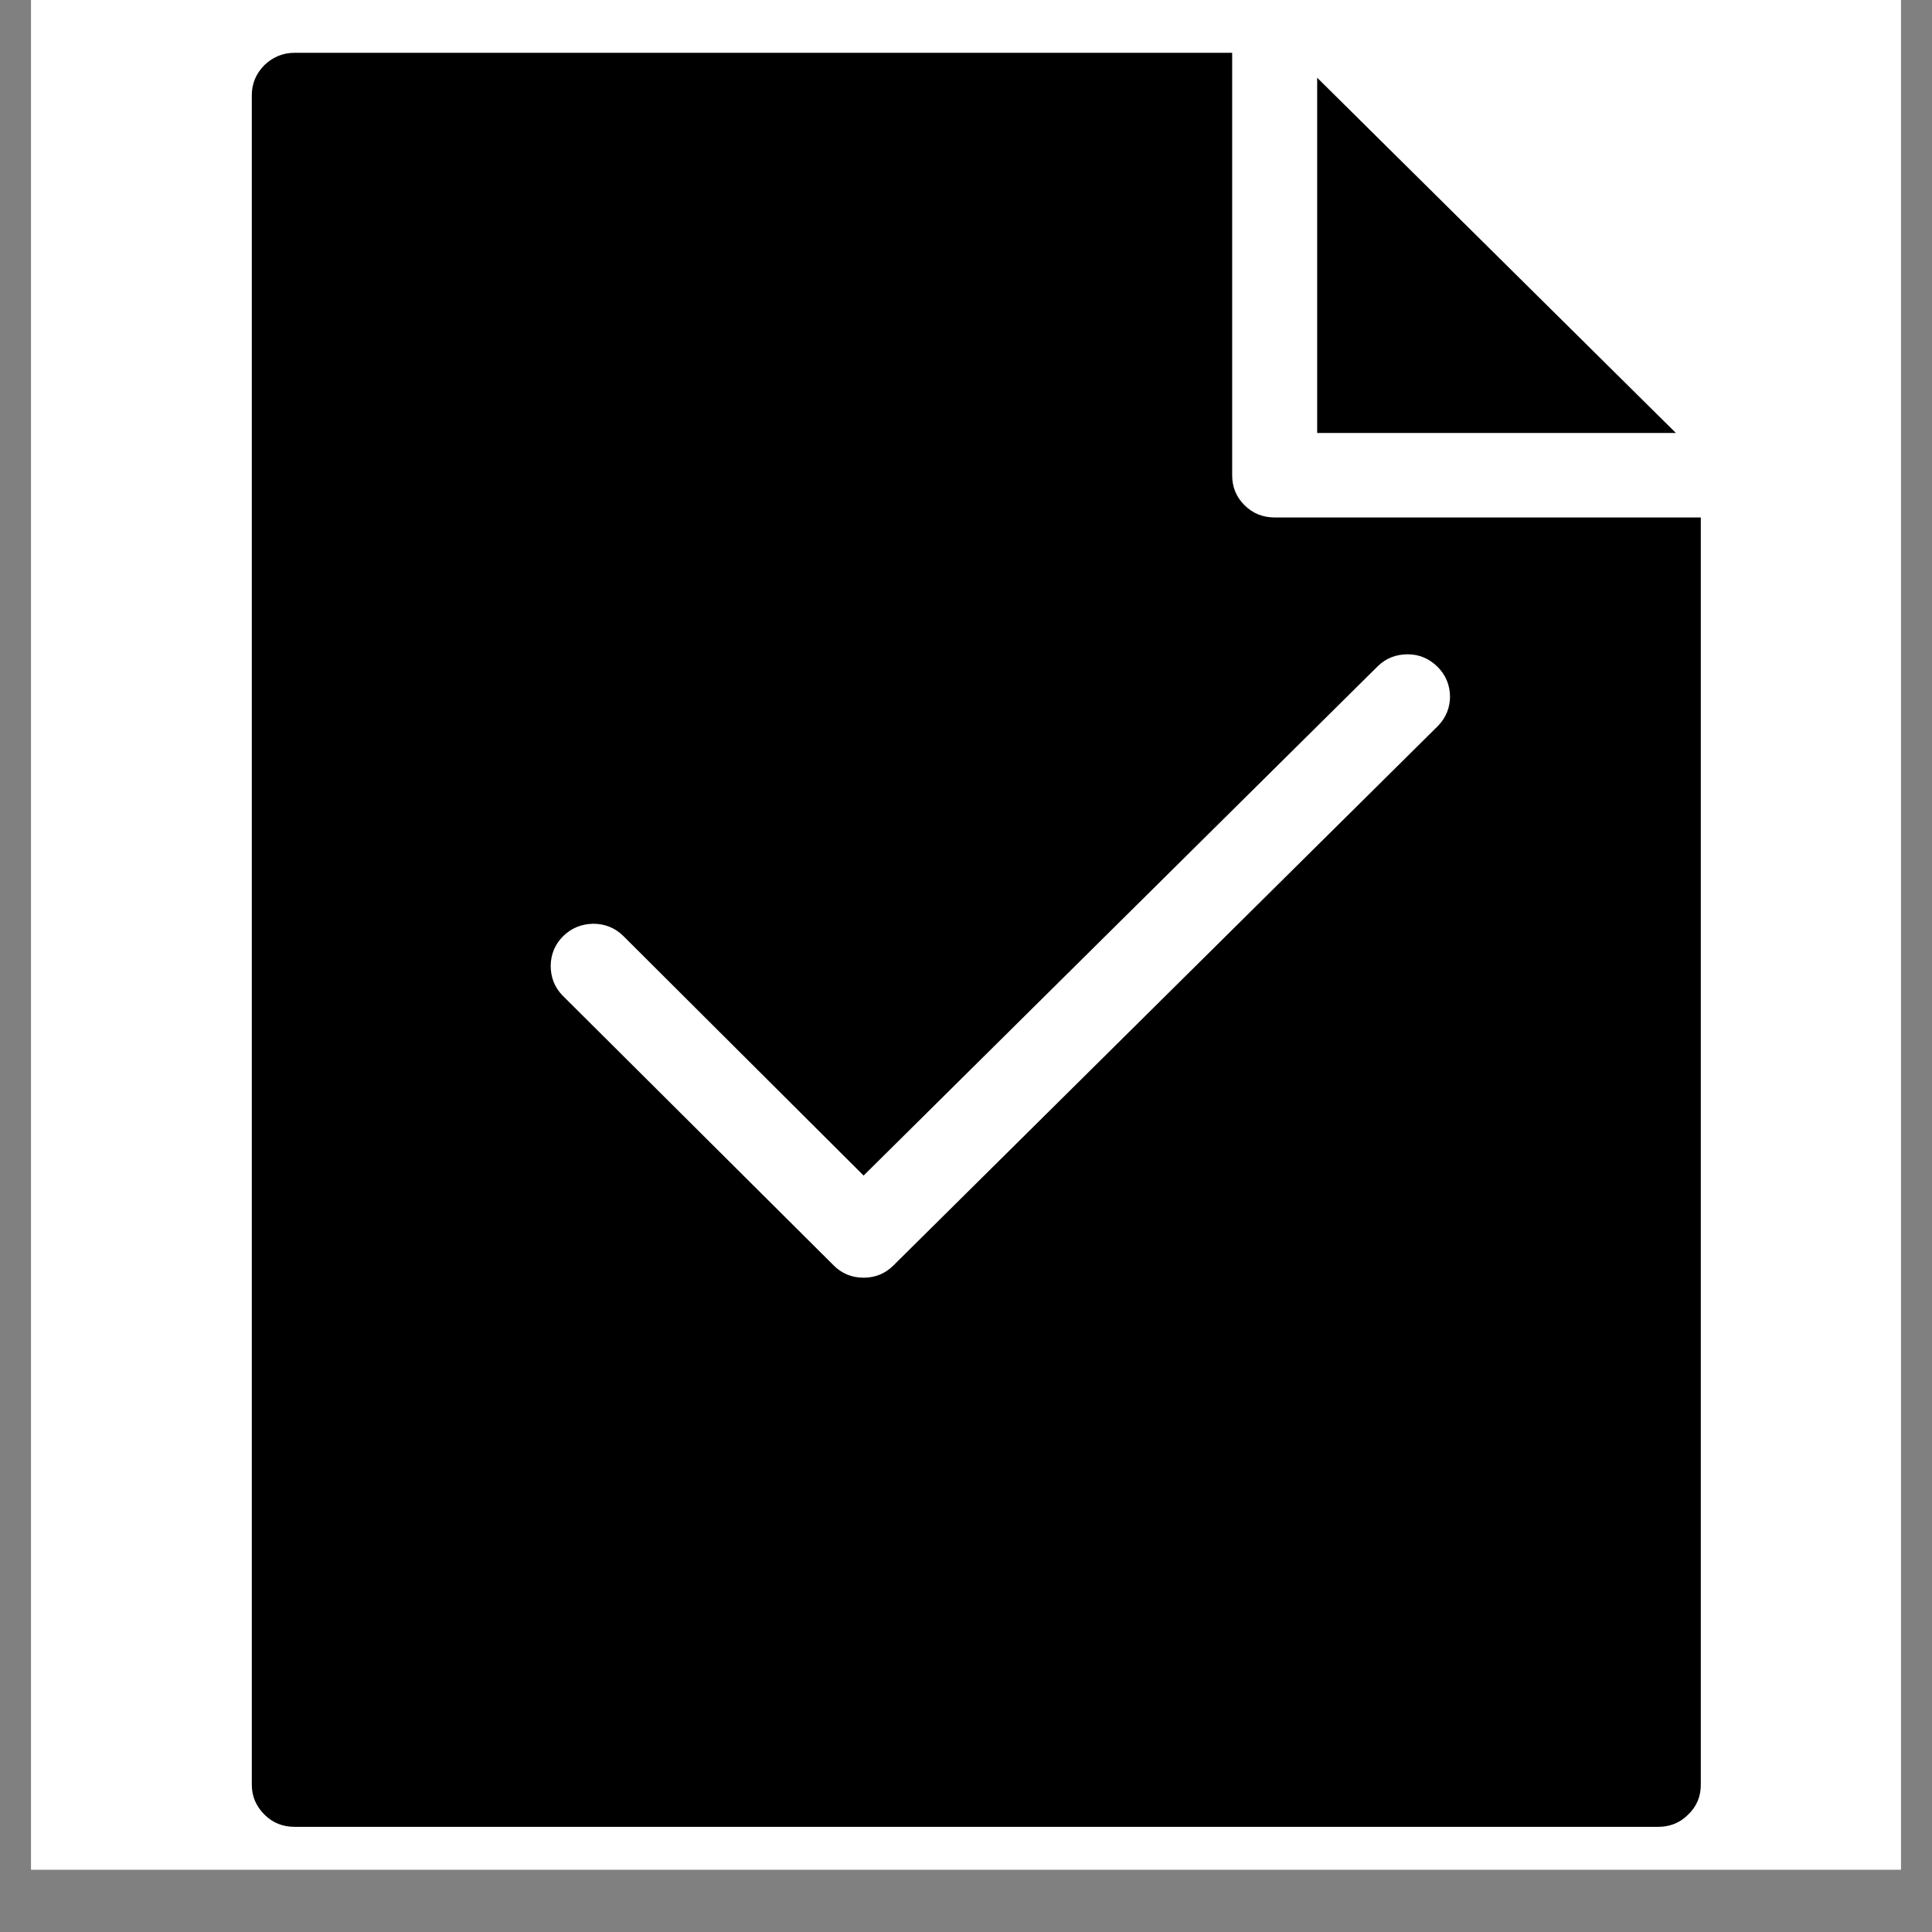
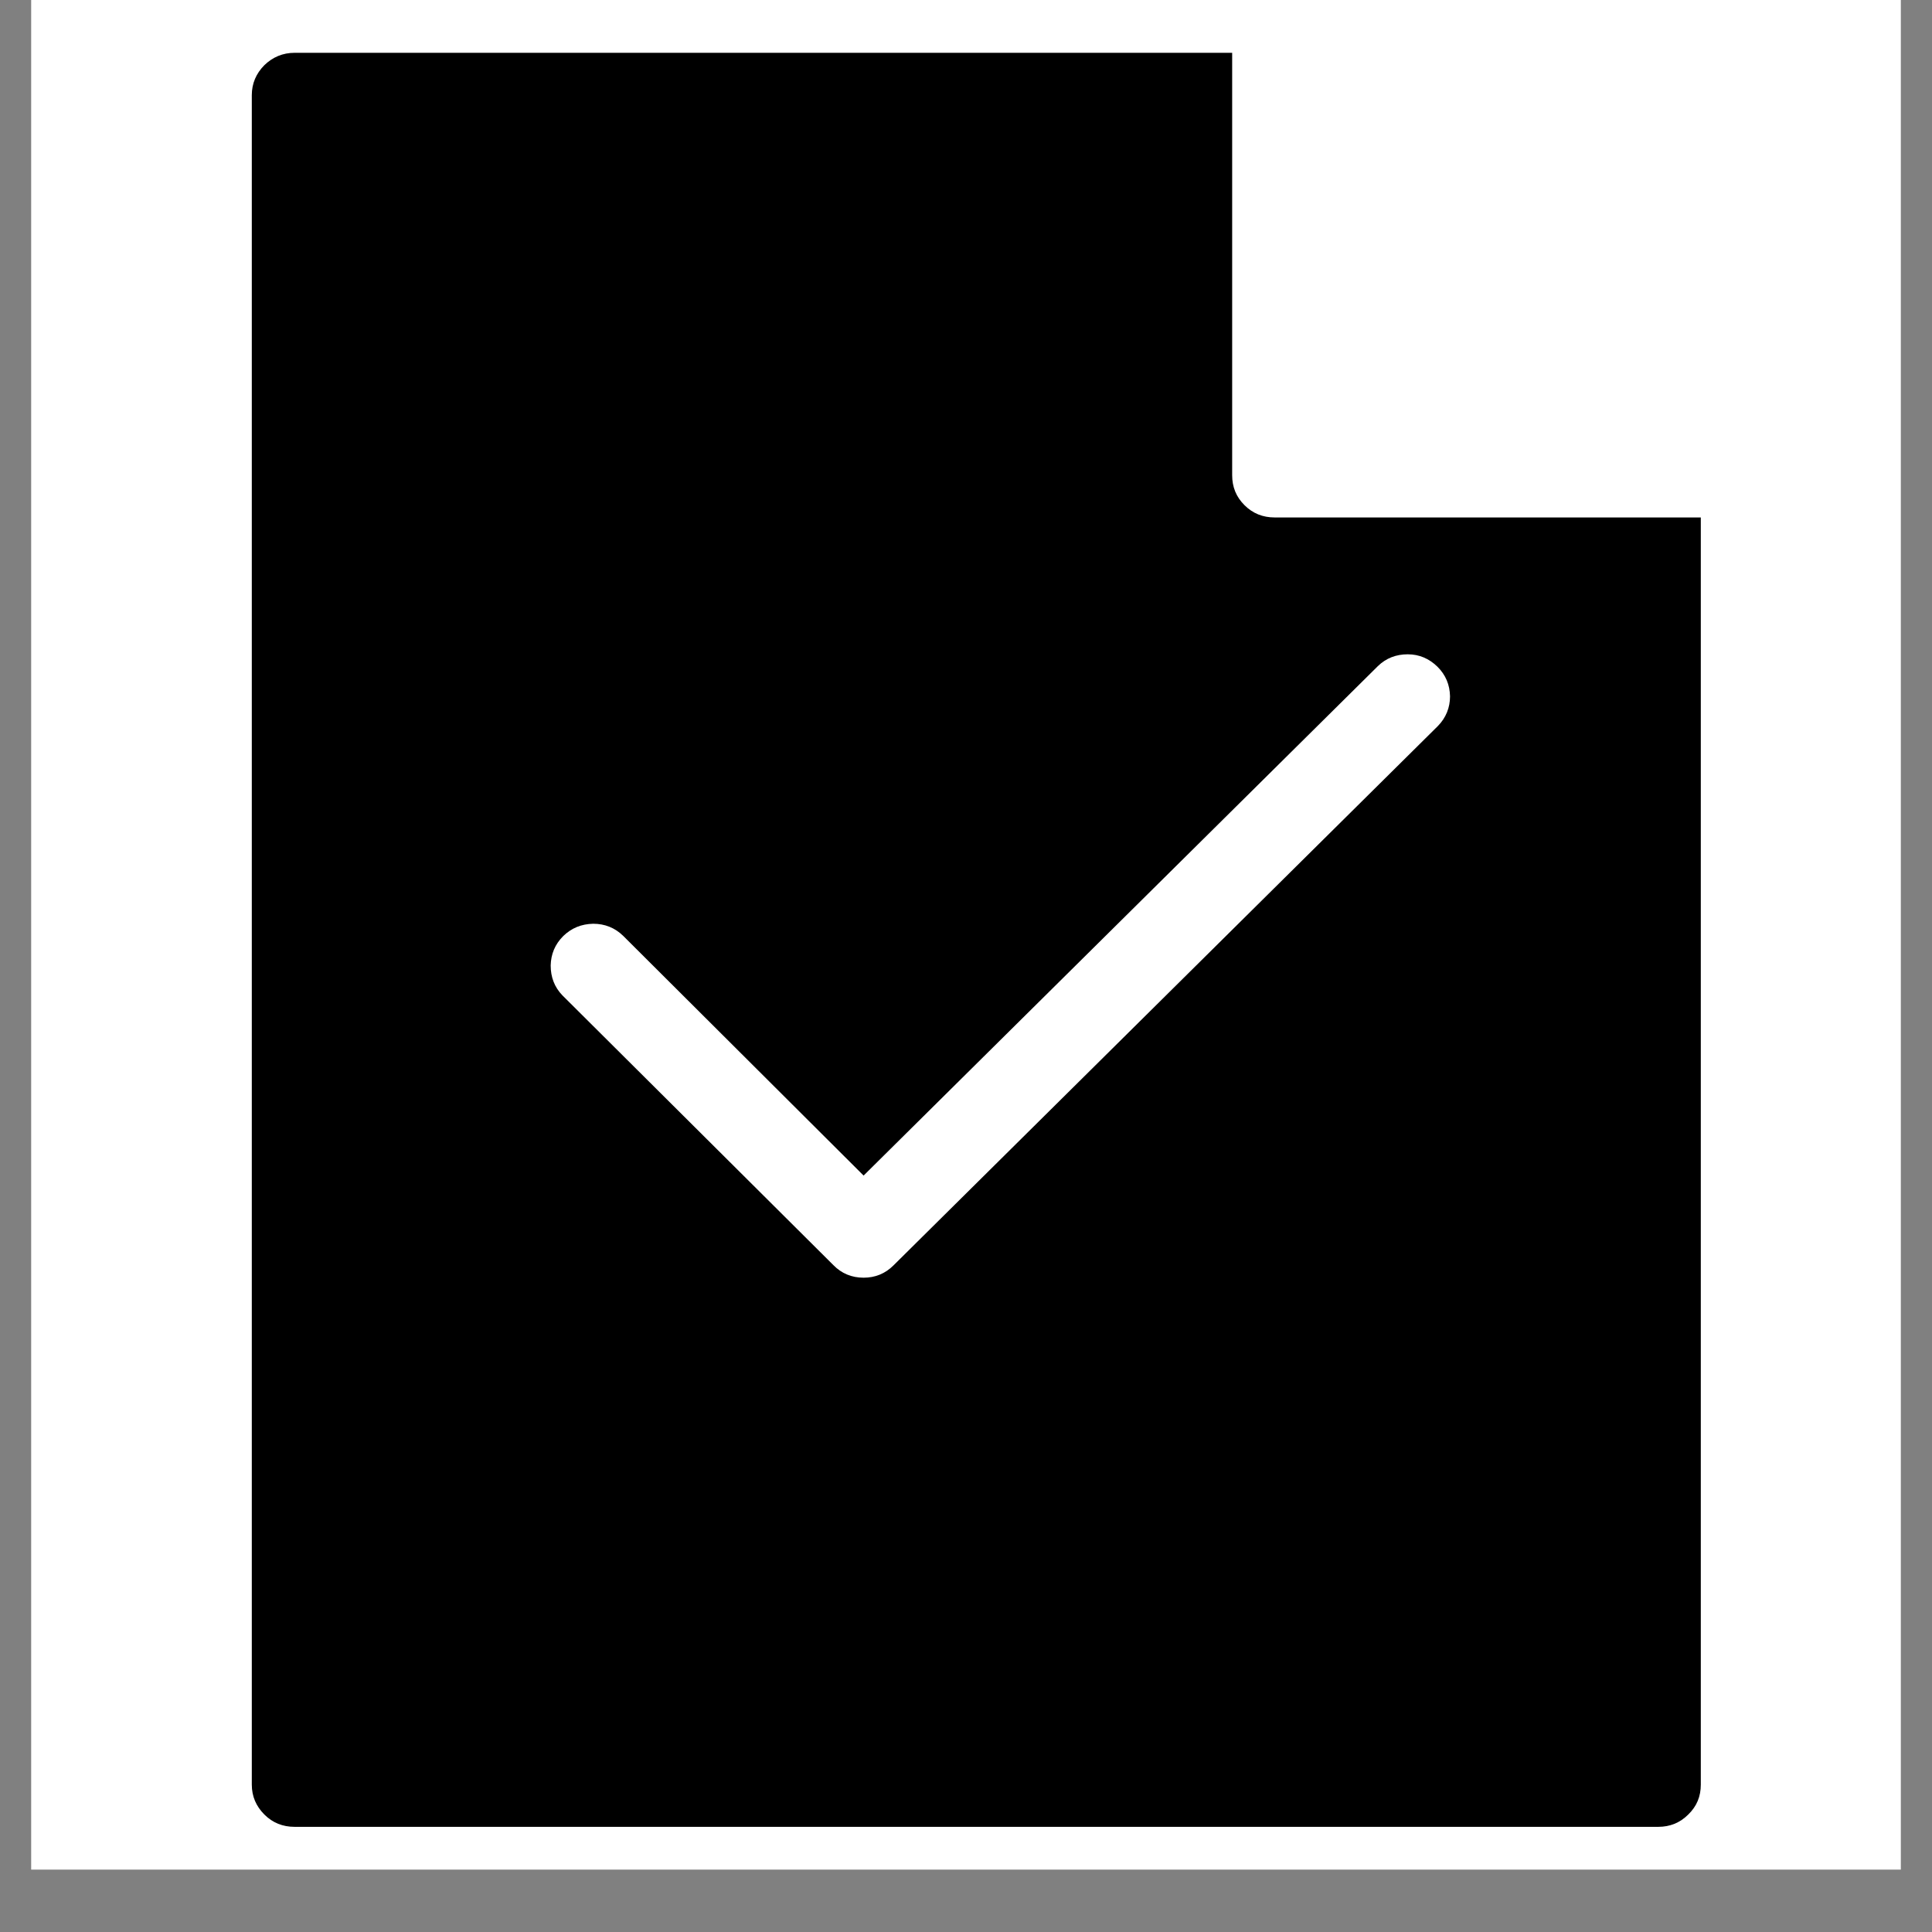
<svg xmlns="http://www.w3.org/2000/svg" width="40" zoomAndPan="magnify" viewBox="0 0 30 30" height="40" preserveAspectRatio="xMidYMid meet" version="1.0">
  <rect x="0" y="0" width="30" height="30" fill="#808080" stroke="none" />
  <defs>
    <clipPath id="d60efdbf0b">
      <path d="M 0.484 0 L 29.516 0 L 29.516 29.031 L 0.484 29.031 Z M 0.484 0 " clip-rule="nonzero" />
    </clipPath>
    <clipPath id="d4478114e3">
      <path d="M 20 1 L 26.41 1 L 26.41 7 L 20 7 Z M 20 1 " clip-rule="nonzero" />
    </clipPath>
    <clipPath id="e20d6fac93">
      <path d="M 3.91 0.805 L 26.41 0.805 L 26.41 28.387 L 3.91 28.387 Z M 3.91 0.805 " clip-rule="nonzero" />
    </clipPath>
  </defs>
  <g clip-path="url(#d60efdbf0b)">
    <path fill="#ffffff" d="M 0.484 0 L 29.516 0 L 29.516 29.031 L 0.484 29.031 Z M 0.484 0 " fill-opacity="1" fill-rule="nonzero" />
-     <path fill="#ffffff" d="M 0.484 0 L 29.516 0 L 29.516 29.031 L 0.484 29.031 Z M 0.484 0 " fill-opacity="1" fill-rule="nonzero" />
  </g>
  <g clip-path="url(#d4478114e3)">
-     <path fill="#000000" d="M 20.453 1.207 L 20.453 6.723 L 26.023 6.723 Z M 20.453 1.207 " fill-opacity="1" fill-rule="nonzero" />
-   </g>
+     </g>
  <g clip-path="url(#e20d6fac93)">
    <path fill="#000000" d="M 19.793 8.035 C 19.609 8.035 19.453 7.973 19.324 7.844 C 19.195 7.715 19.133 7.562 19.133 7.379 L 19.133 0.82 L 4.574 0.82 C 4.391 0.82 4.234 0.887 4.105 1.012 C 3.977 1.141 3.91 1.297 3.91 1.477 L 3.91 27.711 C 3.91 27.895 3.977 28.047 4.105 28.176 C 4.234 28.305 4.391 28.367 4.574 28.367 L 25.75 28.367 C 25.93 28.367 26.086 28.305 26.215 28.176 C 26.348 28.047 26.41 27.895 26.41 27.711 L 26.41 8.035 Z M 22.328 11.273 L 13.875 19.648 C 13.746 19.777 13.59 19.84 13.41 19.84 C 13.223 19.84 13.066 19.773 12.941 19.645 L 8.734 15.457 C 8.609 15.328 8.551 15.172 8.551 14.992 C 8.555 14.816 8.617 14.664 8.746 14.535 C 8.875 14.41 9.027 14.348 9.211 14.344 C 9.391 14.344 9.547 14.406 9.676 14.531 L 13.41 18.254 L 21.395 10.344 C 21.523 10.219 21.68 10.16 21.859 10.16 C 22.039 10.16 22.191 10.227 22.32 10.352 C 22.449 10.48 22.512 10.633 22.516 10.812 C 22.516 10.988 22.453 11.145 22.328 11.273 Z M 22.328 11.273 " fill-opacity="1" fill-rule="nonzero" />
  </g>
</svg>